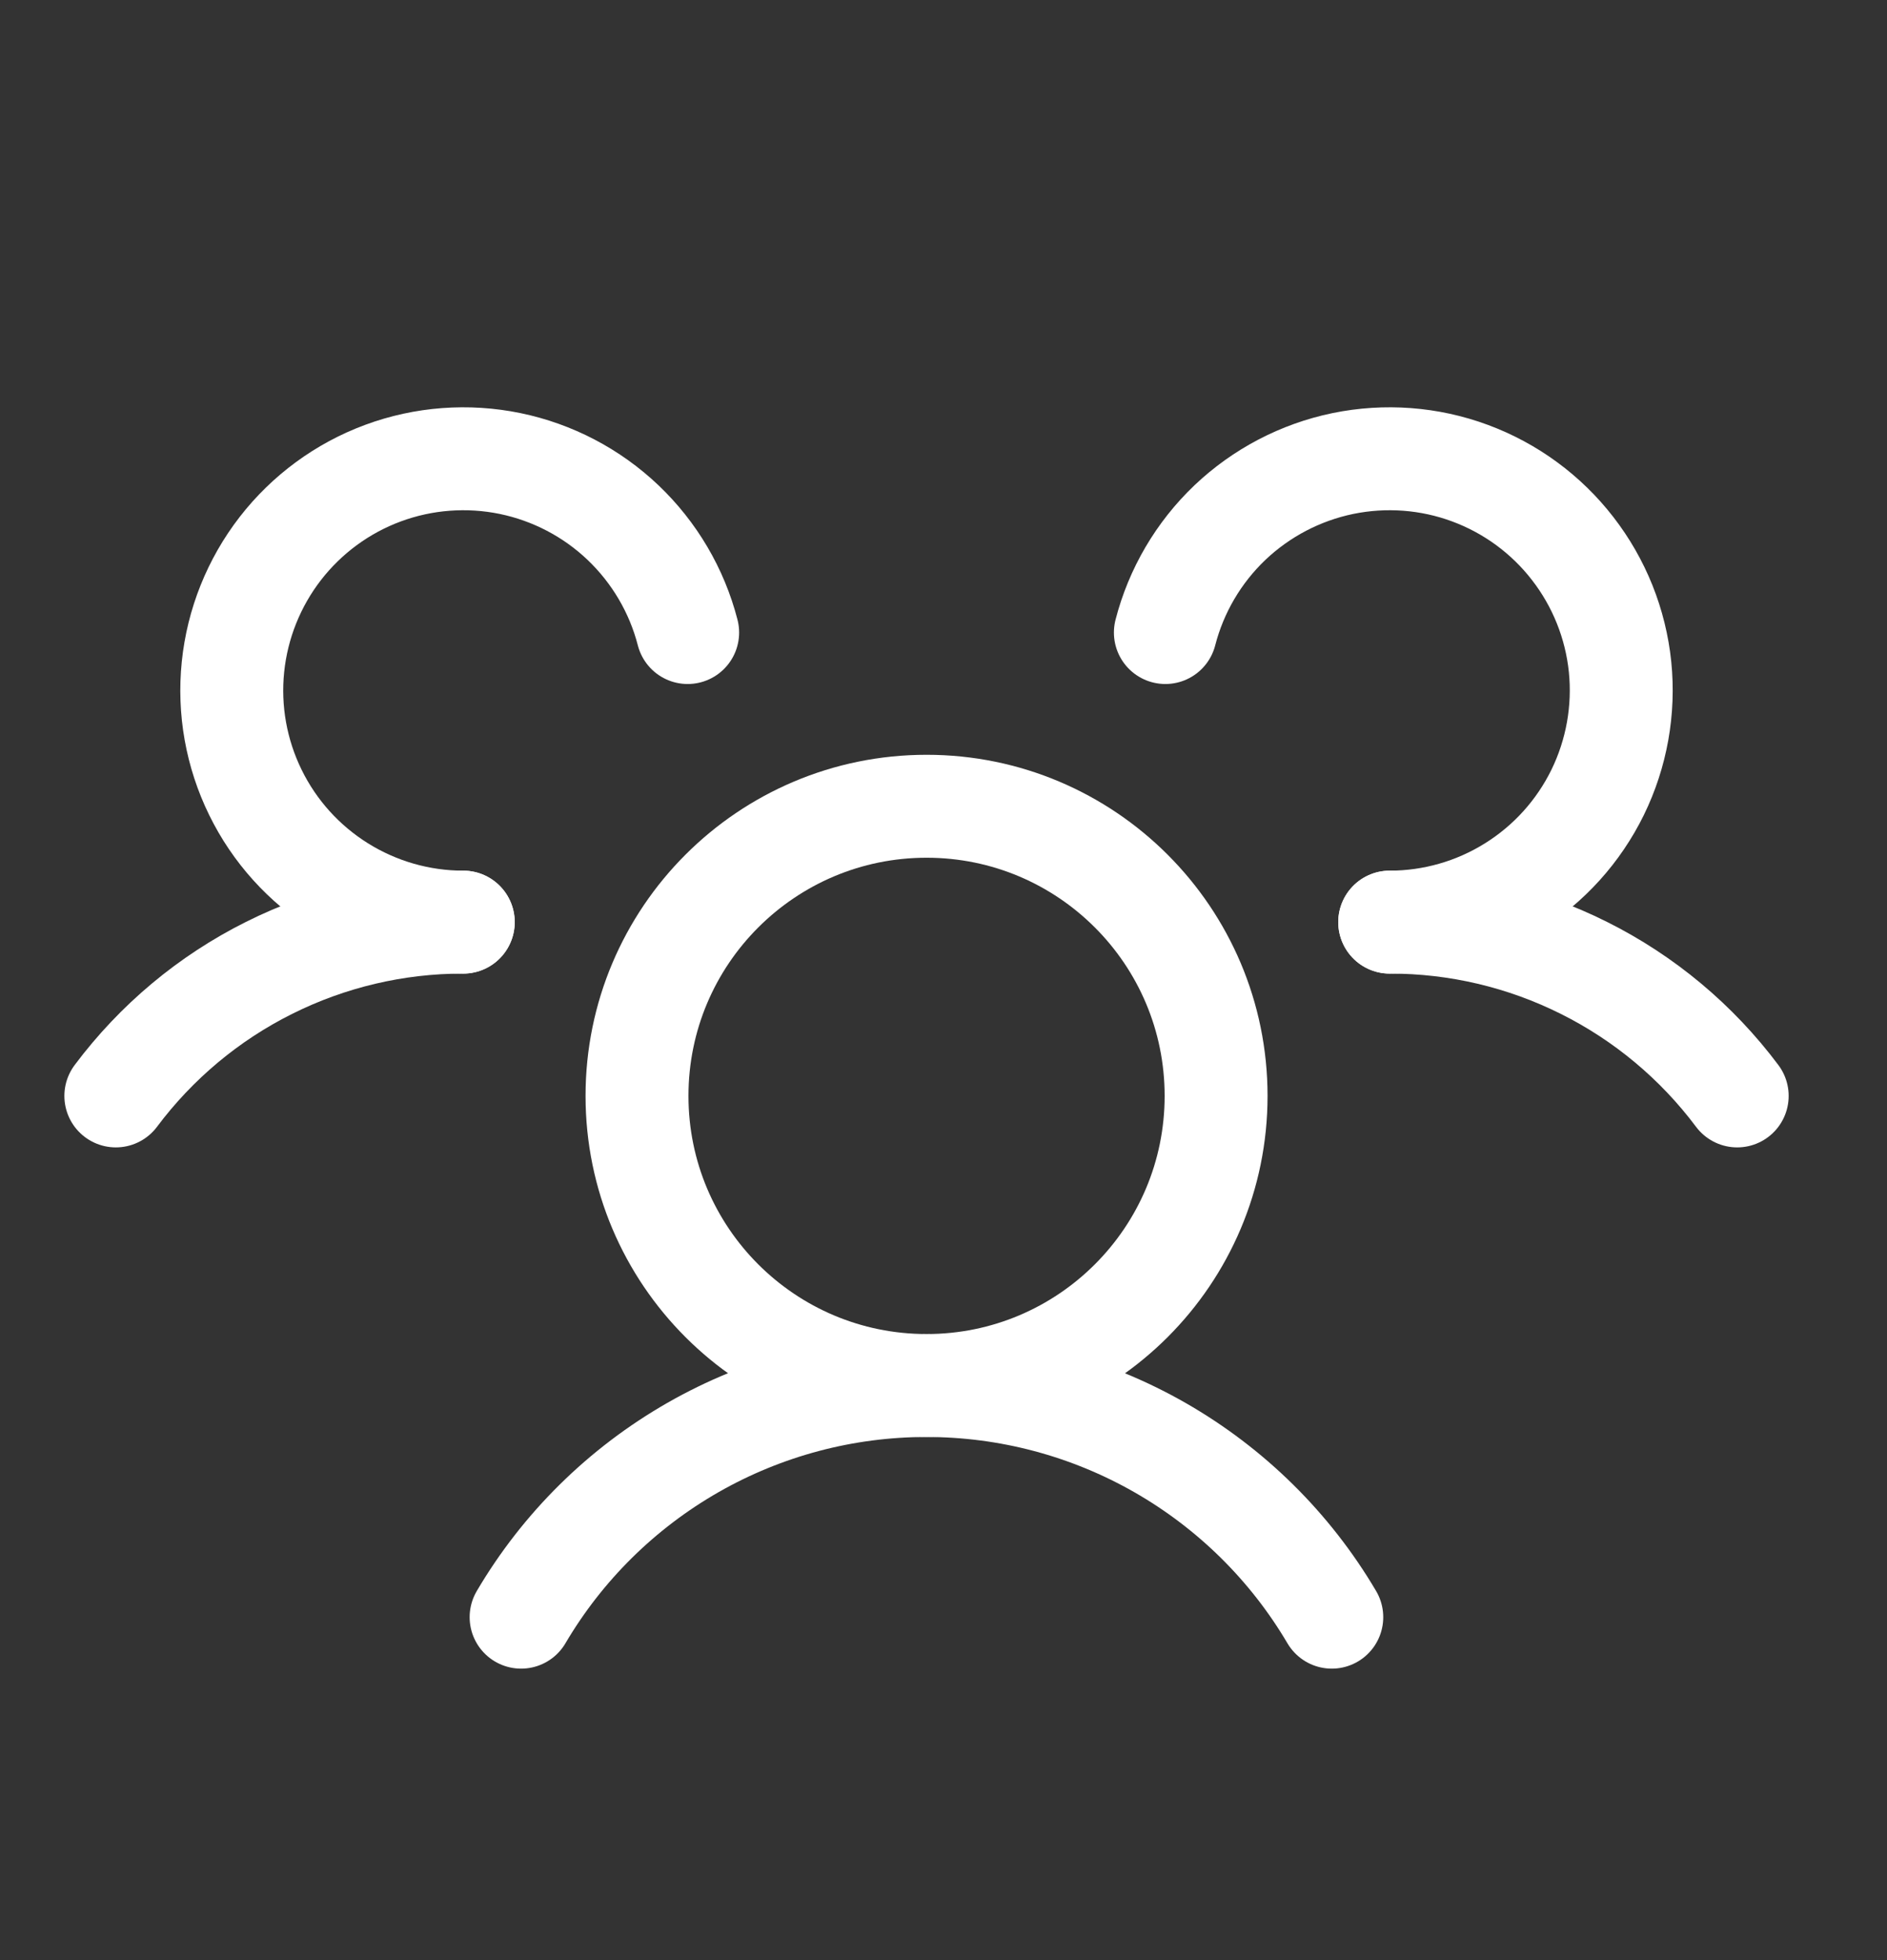
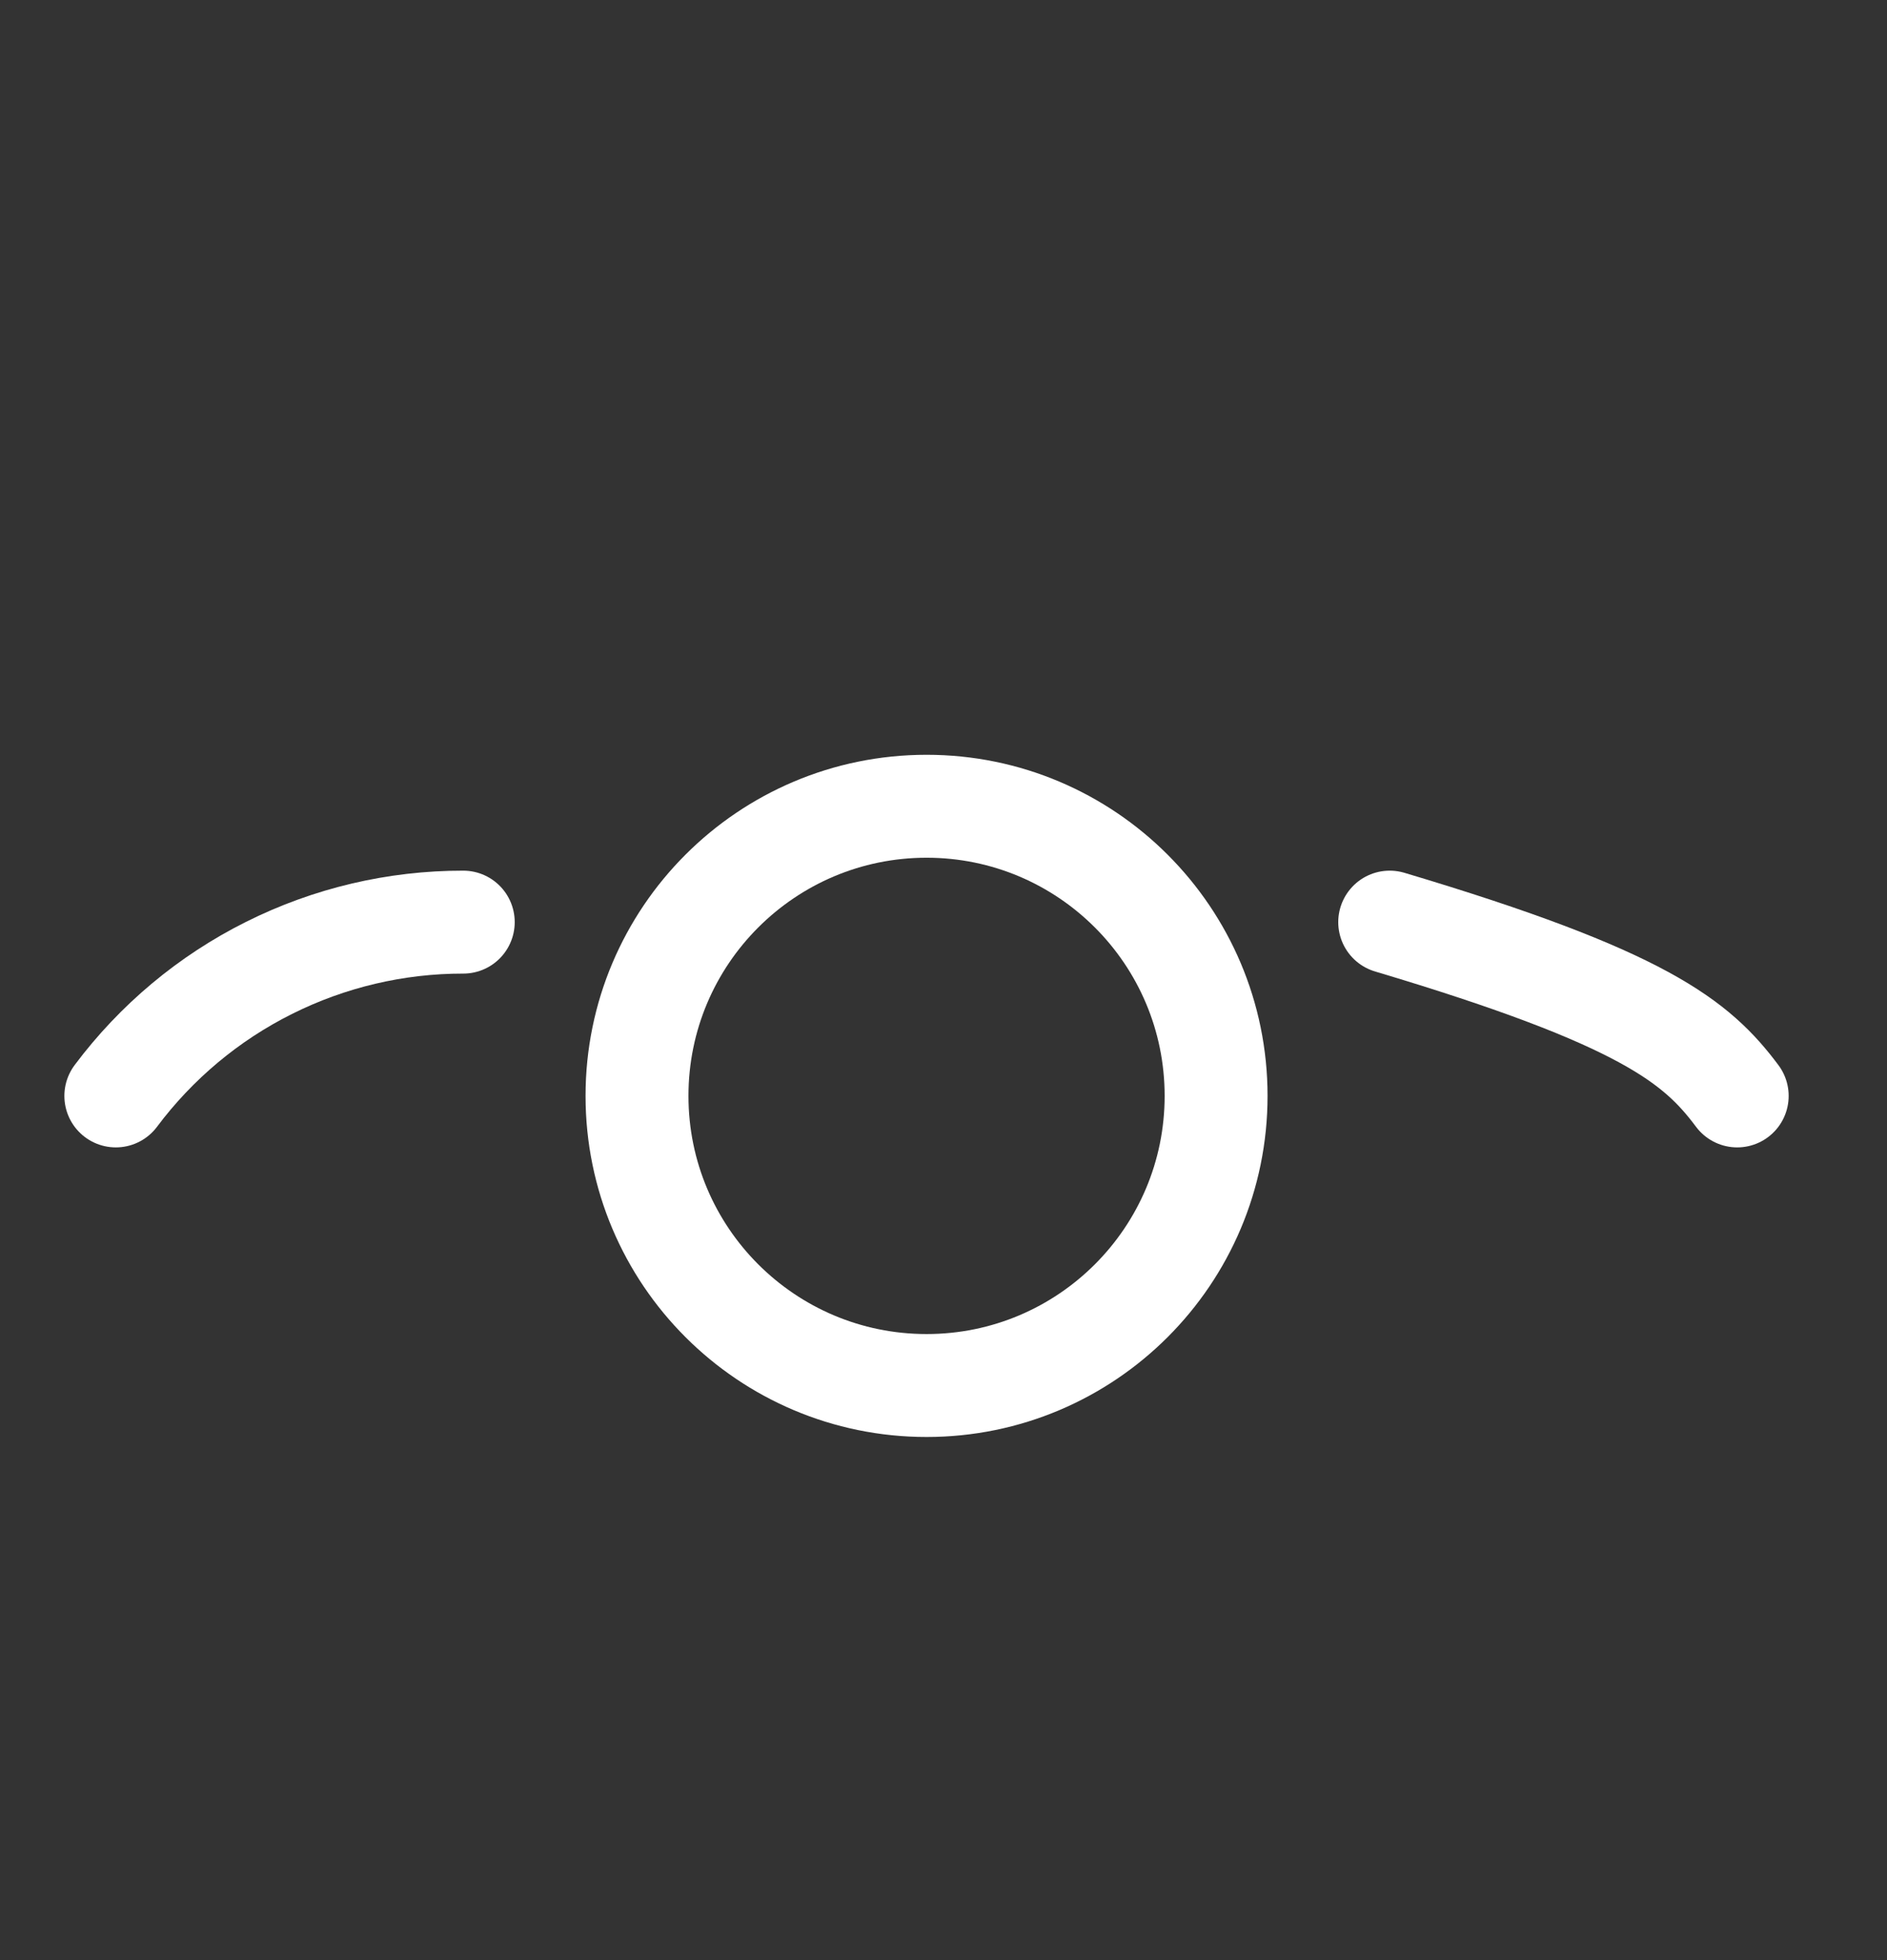
<svg xmlns="http://www.w3.org/2000/svg" width="26" height="27" viewBox="0 0 26 27" fill="none">
  <rect x="0" y="0" width="26" height="27" fill="#333333" stroke="none" />
-   <path d="M19.148 12.702C20.078 12.701 20.994 12.917 21.825 13.333C22.656 13.748 23.379 14.352 23.936 15.096" stroke="white" stroke-width="1.418" stroke-linecap="round" stroke-linejoin="round" />
+   <path d="M19.148 12.702C22.656 13.748 23.379 14.352 23.936 15.096" stroke="white" stroke-width="1.418" stroke-linecap="round" stroke-linejoin="round" />
  <path d="M1.596 15.096C2.153 14.352 2.875 13.748 3.706 13.333C4.537 12.917 5.454 12.701 6.383 12.702" stroke="white" stroke-width="1.418" stroke-linecap="round" stroke-linejoin="round" />
  <path d="M12.767 19.085C14.97 19.085 16.756 17.299 16.756 15.096C16.756 12.893 14.97 11.106 12.767 11.106C10.563 11.106 8.777 12.893 8.777 15.096C8.777 17.299 10.563 19.085 12.767 19.085Z" stroke="white" stroke-width="1.418" stroke-linecap="round" stroke-linejoin="round" />
-   <path d="M7.18 22.276C7.752 21.304 8.569 20.499 9.548 19.939C10.528 19.379 11.636 19.085 12.765 19.085C13.893 19.085 15.001 19.379 15.981 19.939C16.96 20.499 17.777 21.304 18.35 22.276" stroke="white" stroke-width="1.418" stroke-linecap="round" stroke-linejoin="round" />
-   <path d="M16.057 8.713C16.206 8.135 16.514 7.611 16.946 7.199C17.379 6.788 17.918 6.506 18.502 6.385C19.087 6.265 19.694 6.31 20.253 6.517C20.813 6.724 21.304 7.084 21.669 7.556C22.035 8.028 22.261 8.592 22.322 9.186C22.382 9.78 22.275 10.379 22.013 10.915C21.75 11.451 21.343 11.902 20.836 12.218C20.33 12.534 19.745 12.702 19.148 12.702" stroke="white" stroke-width="1.418" stroke-linecap="round" stroke-linejoin="round" />
-   <path d="M6.383 12.702C5.786 12.702 5.202 12.534 4.695 12.218C4.189 11.902 3.781 11.451 3.519 10.915C3.256 10.379 3.149 9.78 3.21 9.186C3.271 8.592 3.497 8.028 3.862 7.556C4.228 7.084 4.718 6.724 5.278 6.517C5.838 6.31 6.445 6.265 7.029 6.385C7.614 6.506 8.153 6.788 8.585 7.199C9.017 7.611 9.326 8.135 9.475 8.713" stroke="white" stroke-width="1.418" stroke-linecap="round" stroke-linejoin="round" />
</svg>